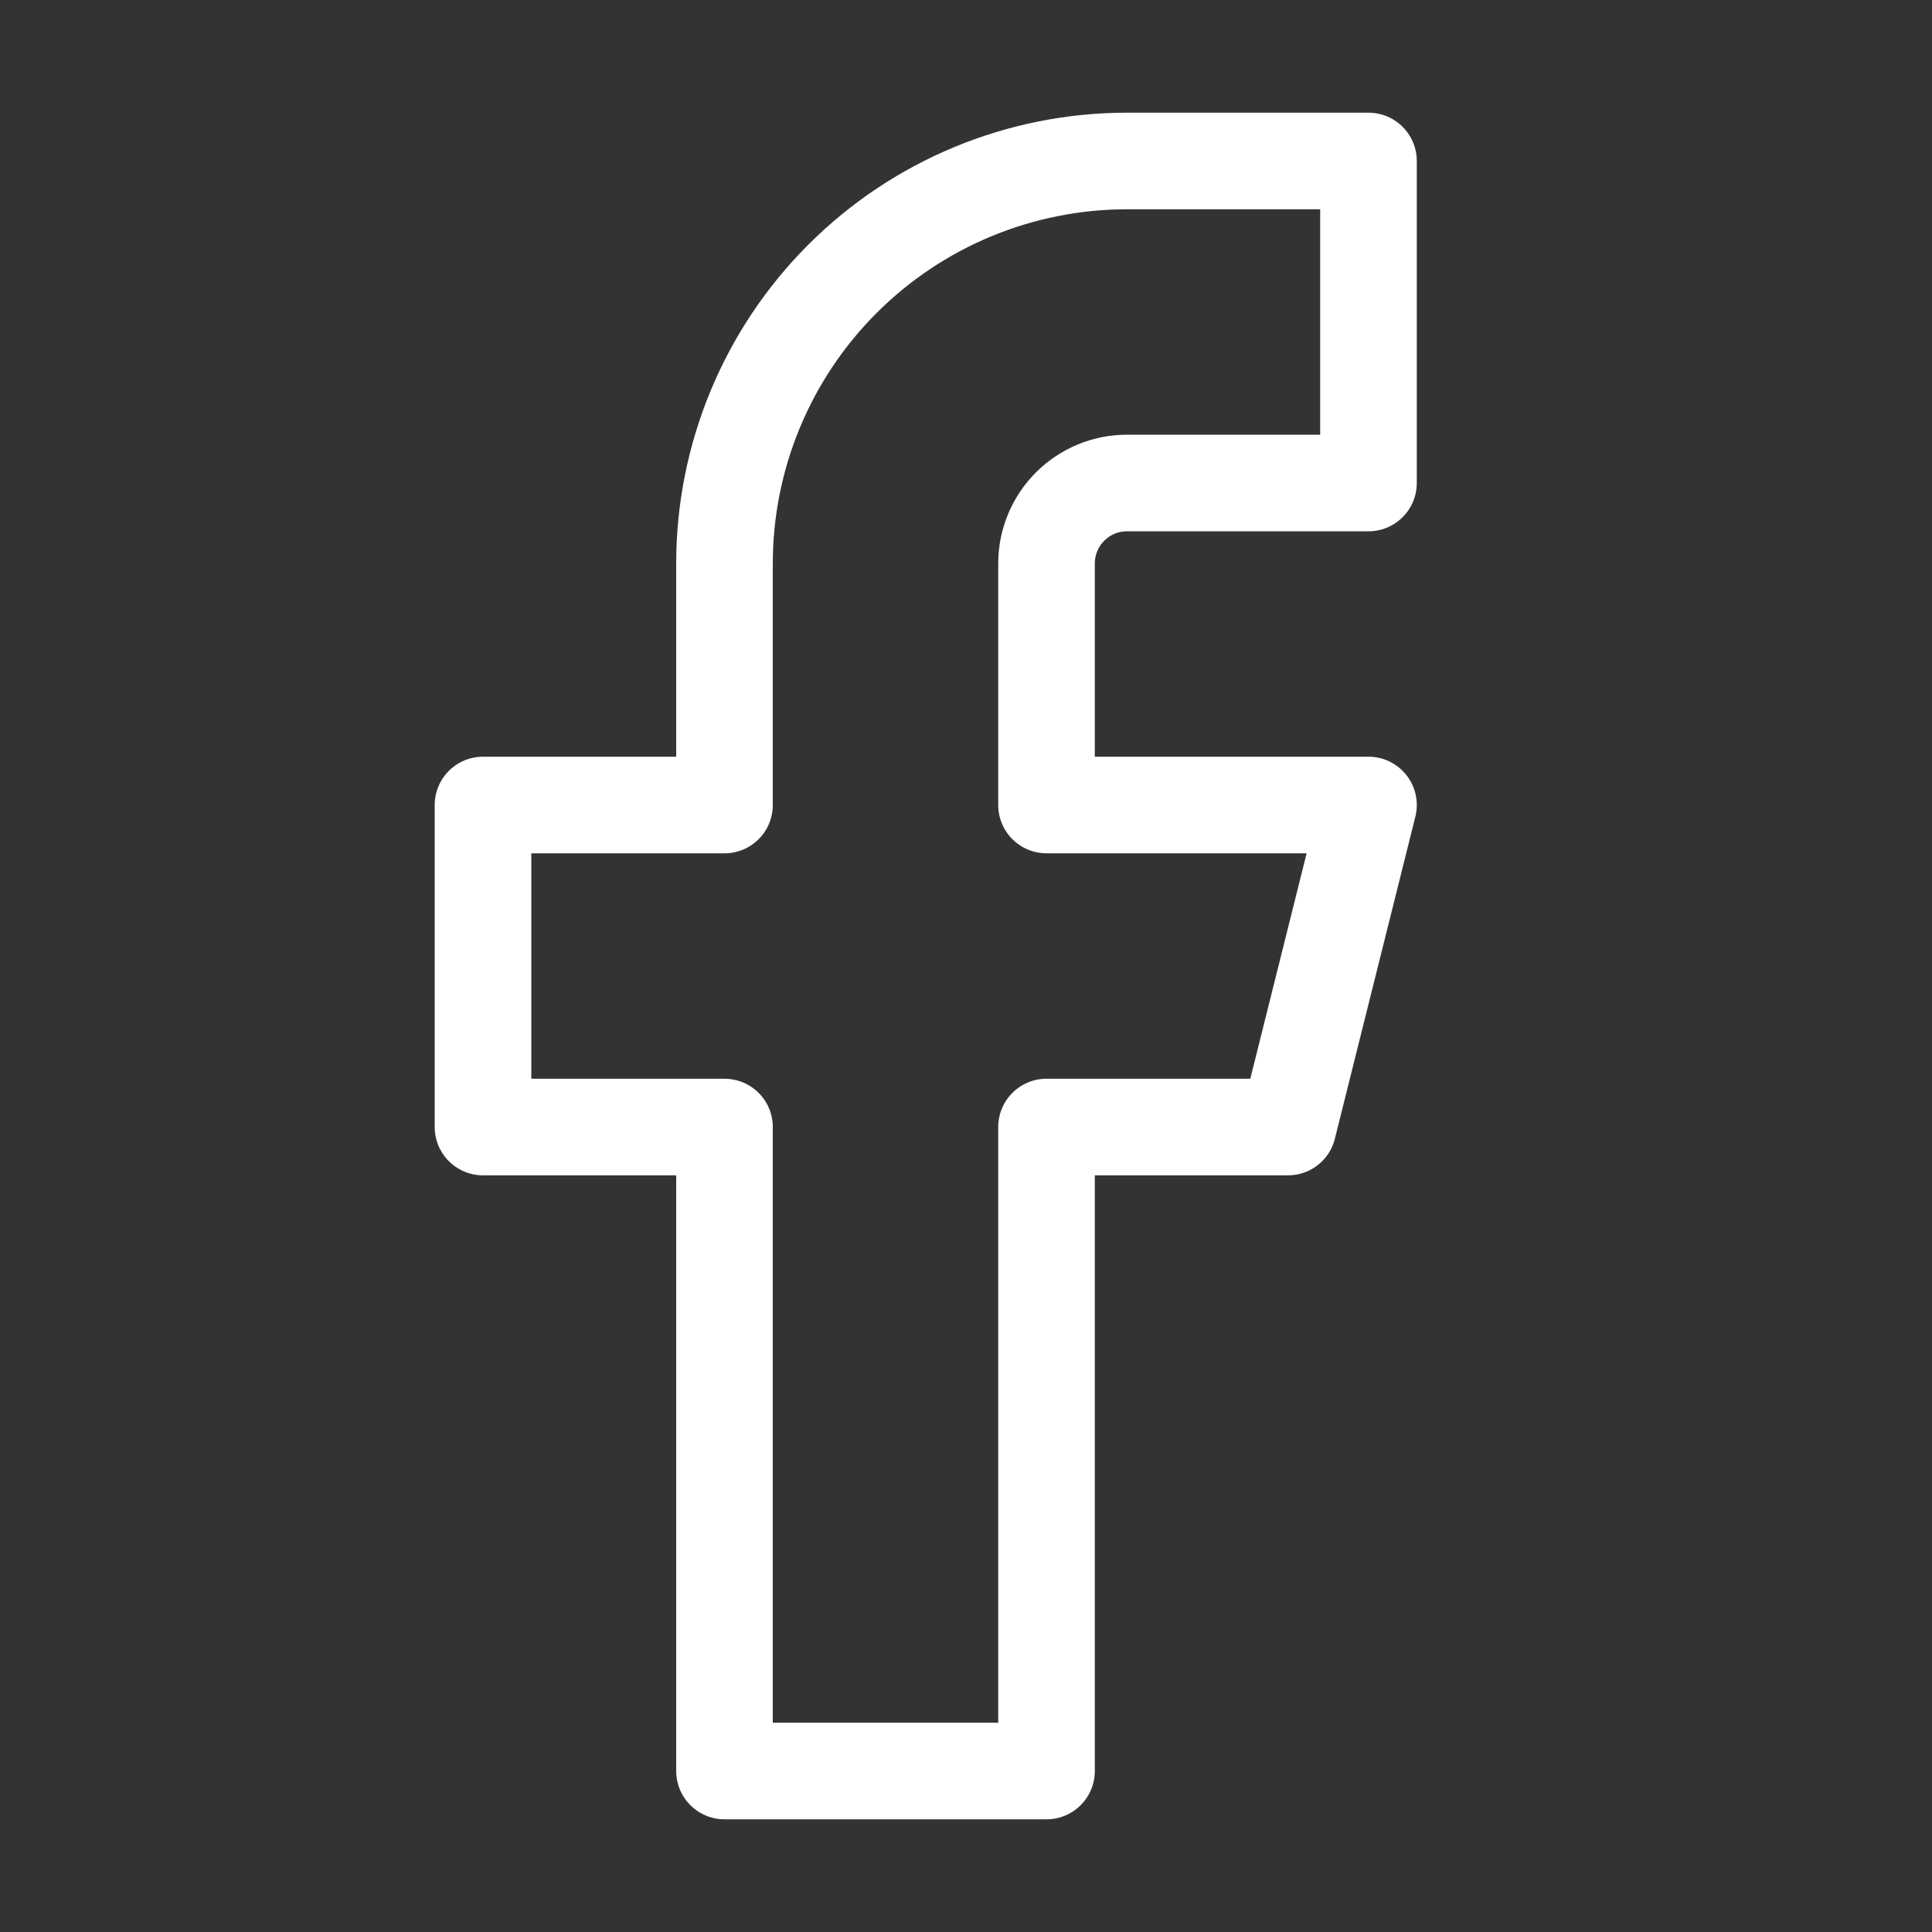
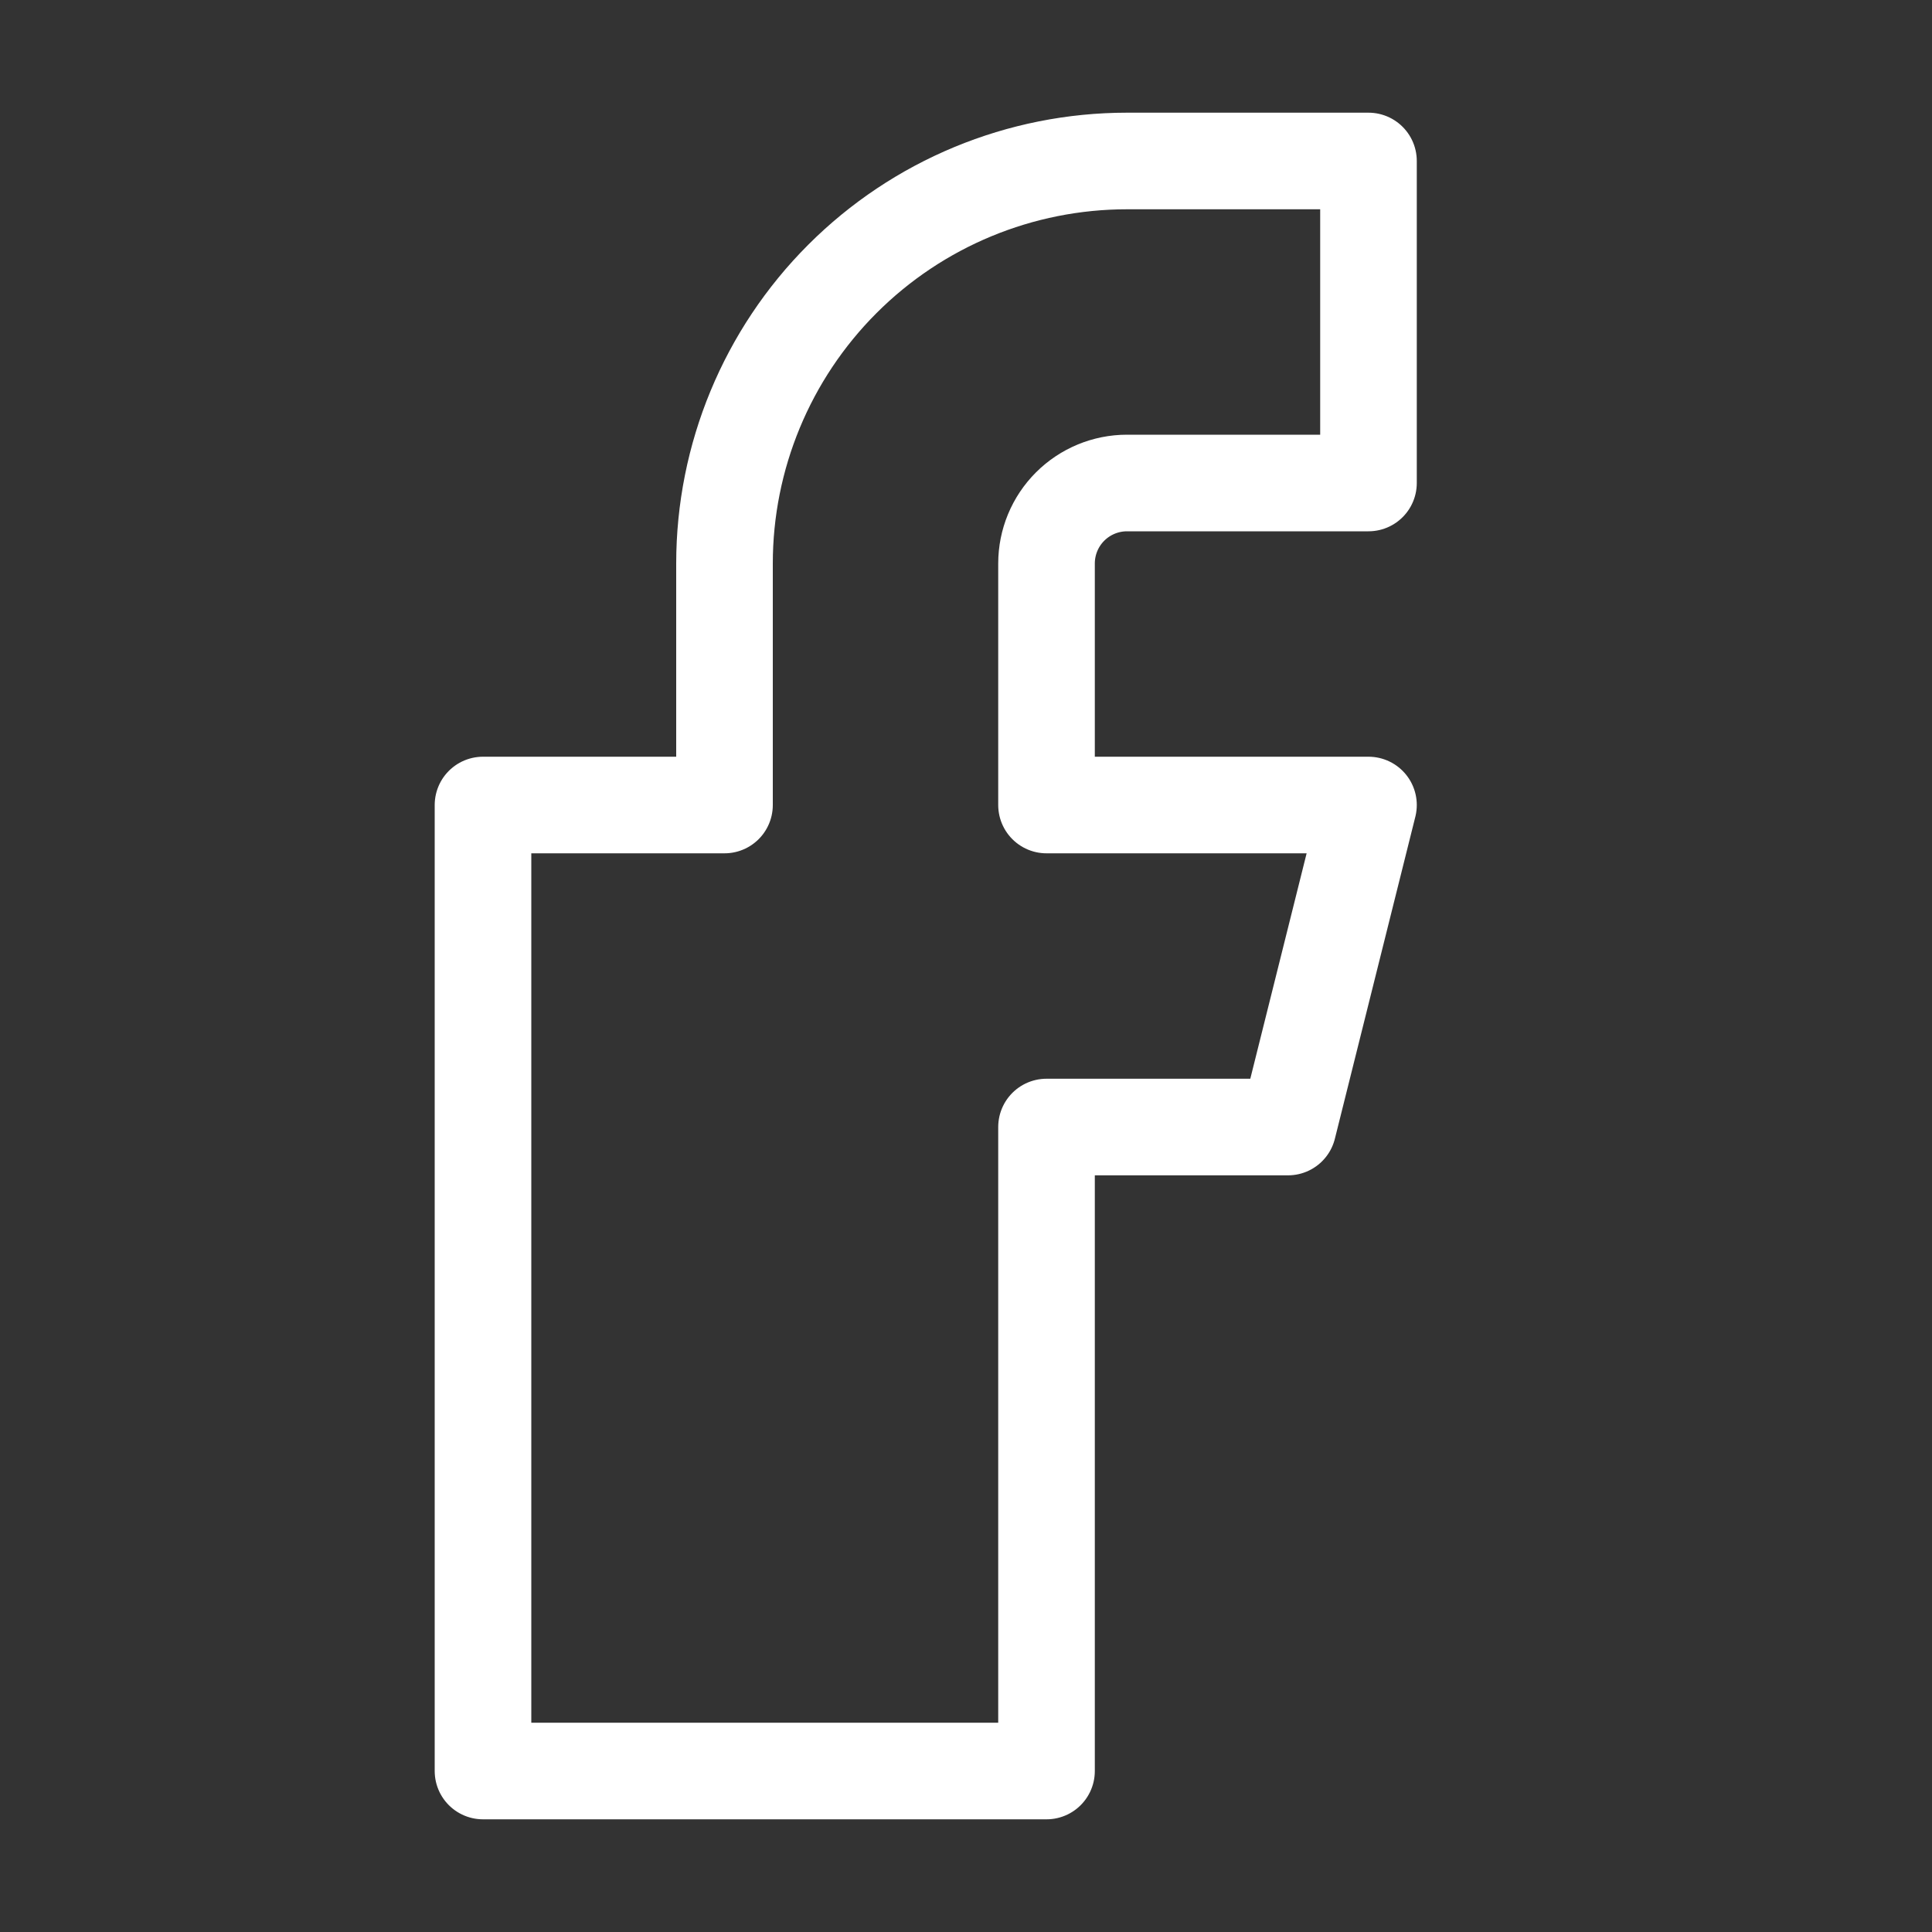
<svg xmlns="http://www.w3.org/2000/svg" width="40" height="40" viewBox="0 0 40 40" fill="none">
  <rect x="0" y="0" width="40" height="40" fill="#333333" stroke="none" />
-   <path d="M28.333 3.333H23.333C21.123 3.333 19.003 4.211 17.441 5.774C15.878 7.337 15 9.457 15 11.667V16.667H10V23.334H15V36.667H21.667V23.334H26.667L28.333 16.667H21.667V11.667C21.667 11.225 21.842 10.801 22.155 10.488C22.467 10.176 22.891 10 23.333 10H28.333V3.333Z" stroke="white" stroke-width="2" stroke-linecap="round" stroke-linejoin="round" />
+   <path d="M28.333 3.333H23.333C21.123 3.333 19.003 4.211 17.441 5.774C15.878 7.337 15 9.457 15 11.667V16.667H10V23.334V36.667H21.667V23.334H26.667L28.333 16.667H21.667V11.667C21.667 11.225 21.842 10.801 22.155 10.488C22.467 10.176 22.891 10 23.333 10H28.333V3.333Z" stroke="white" stroke-width="2" stroke-linecap="round" stroke-linejoin="round" />
</svg>